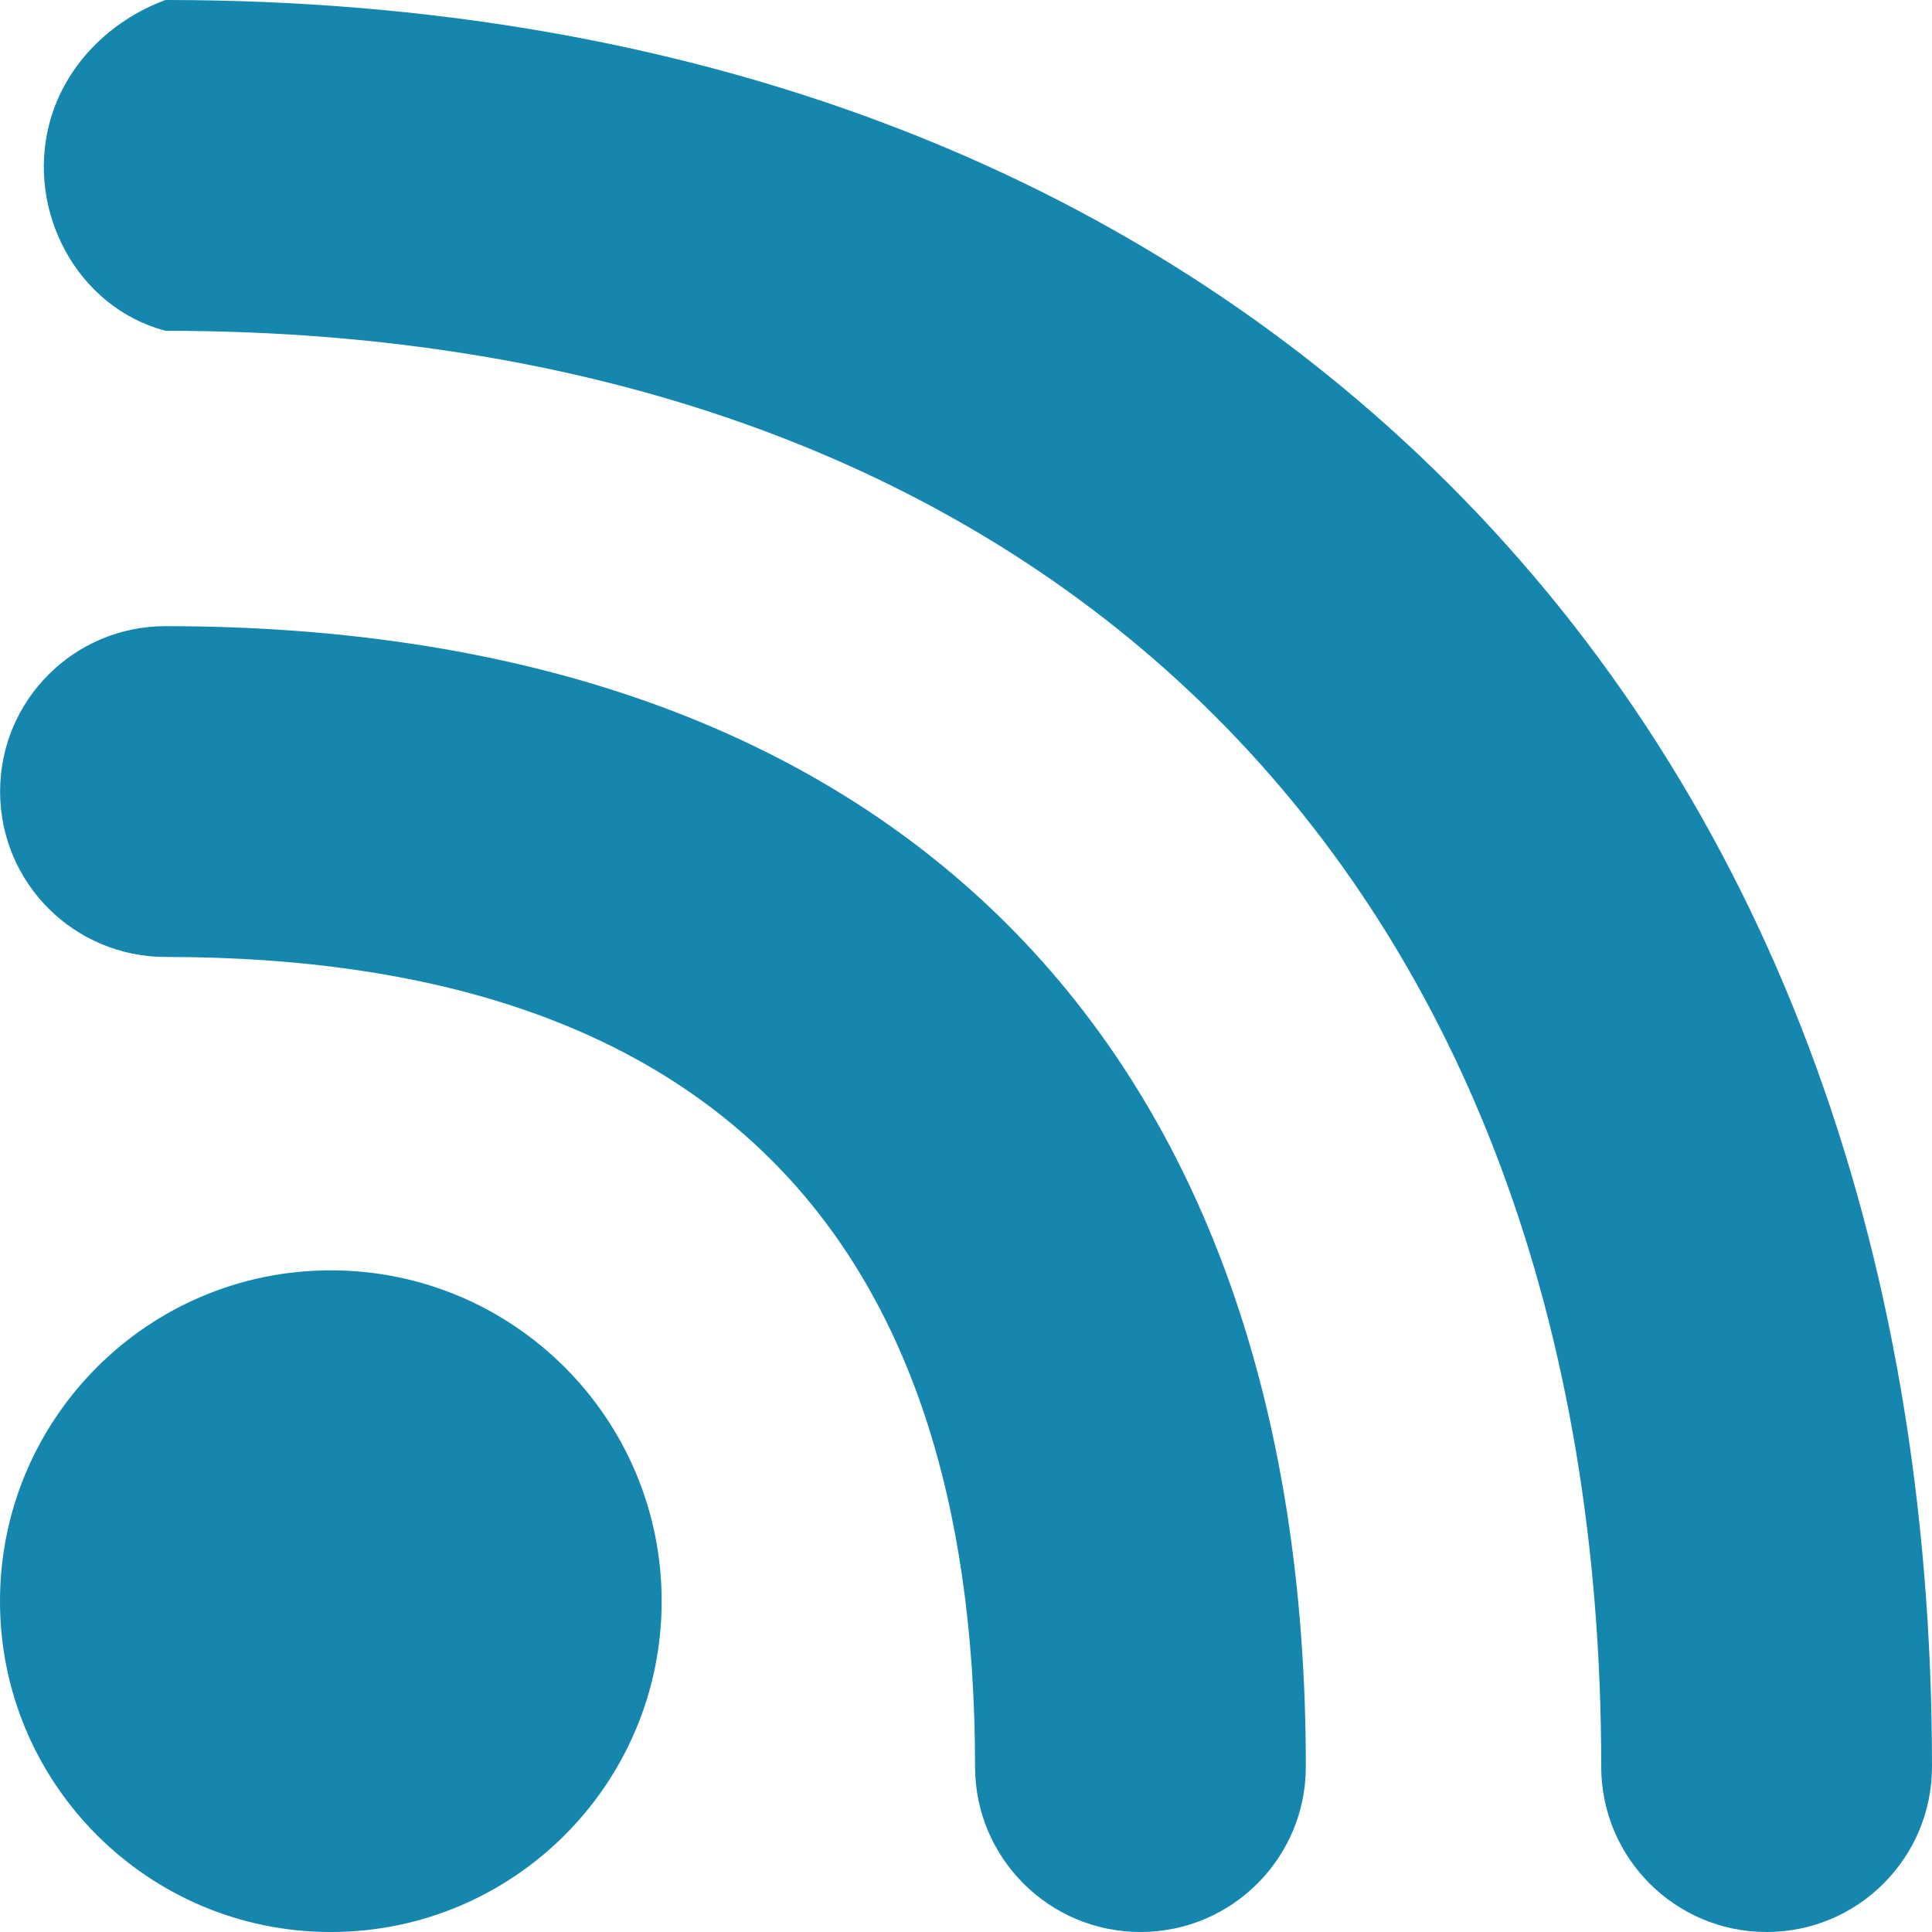
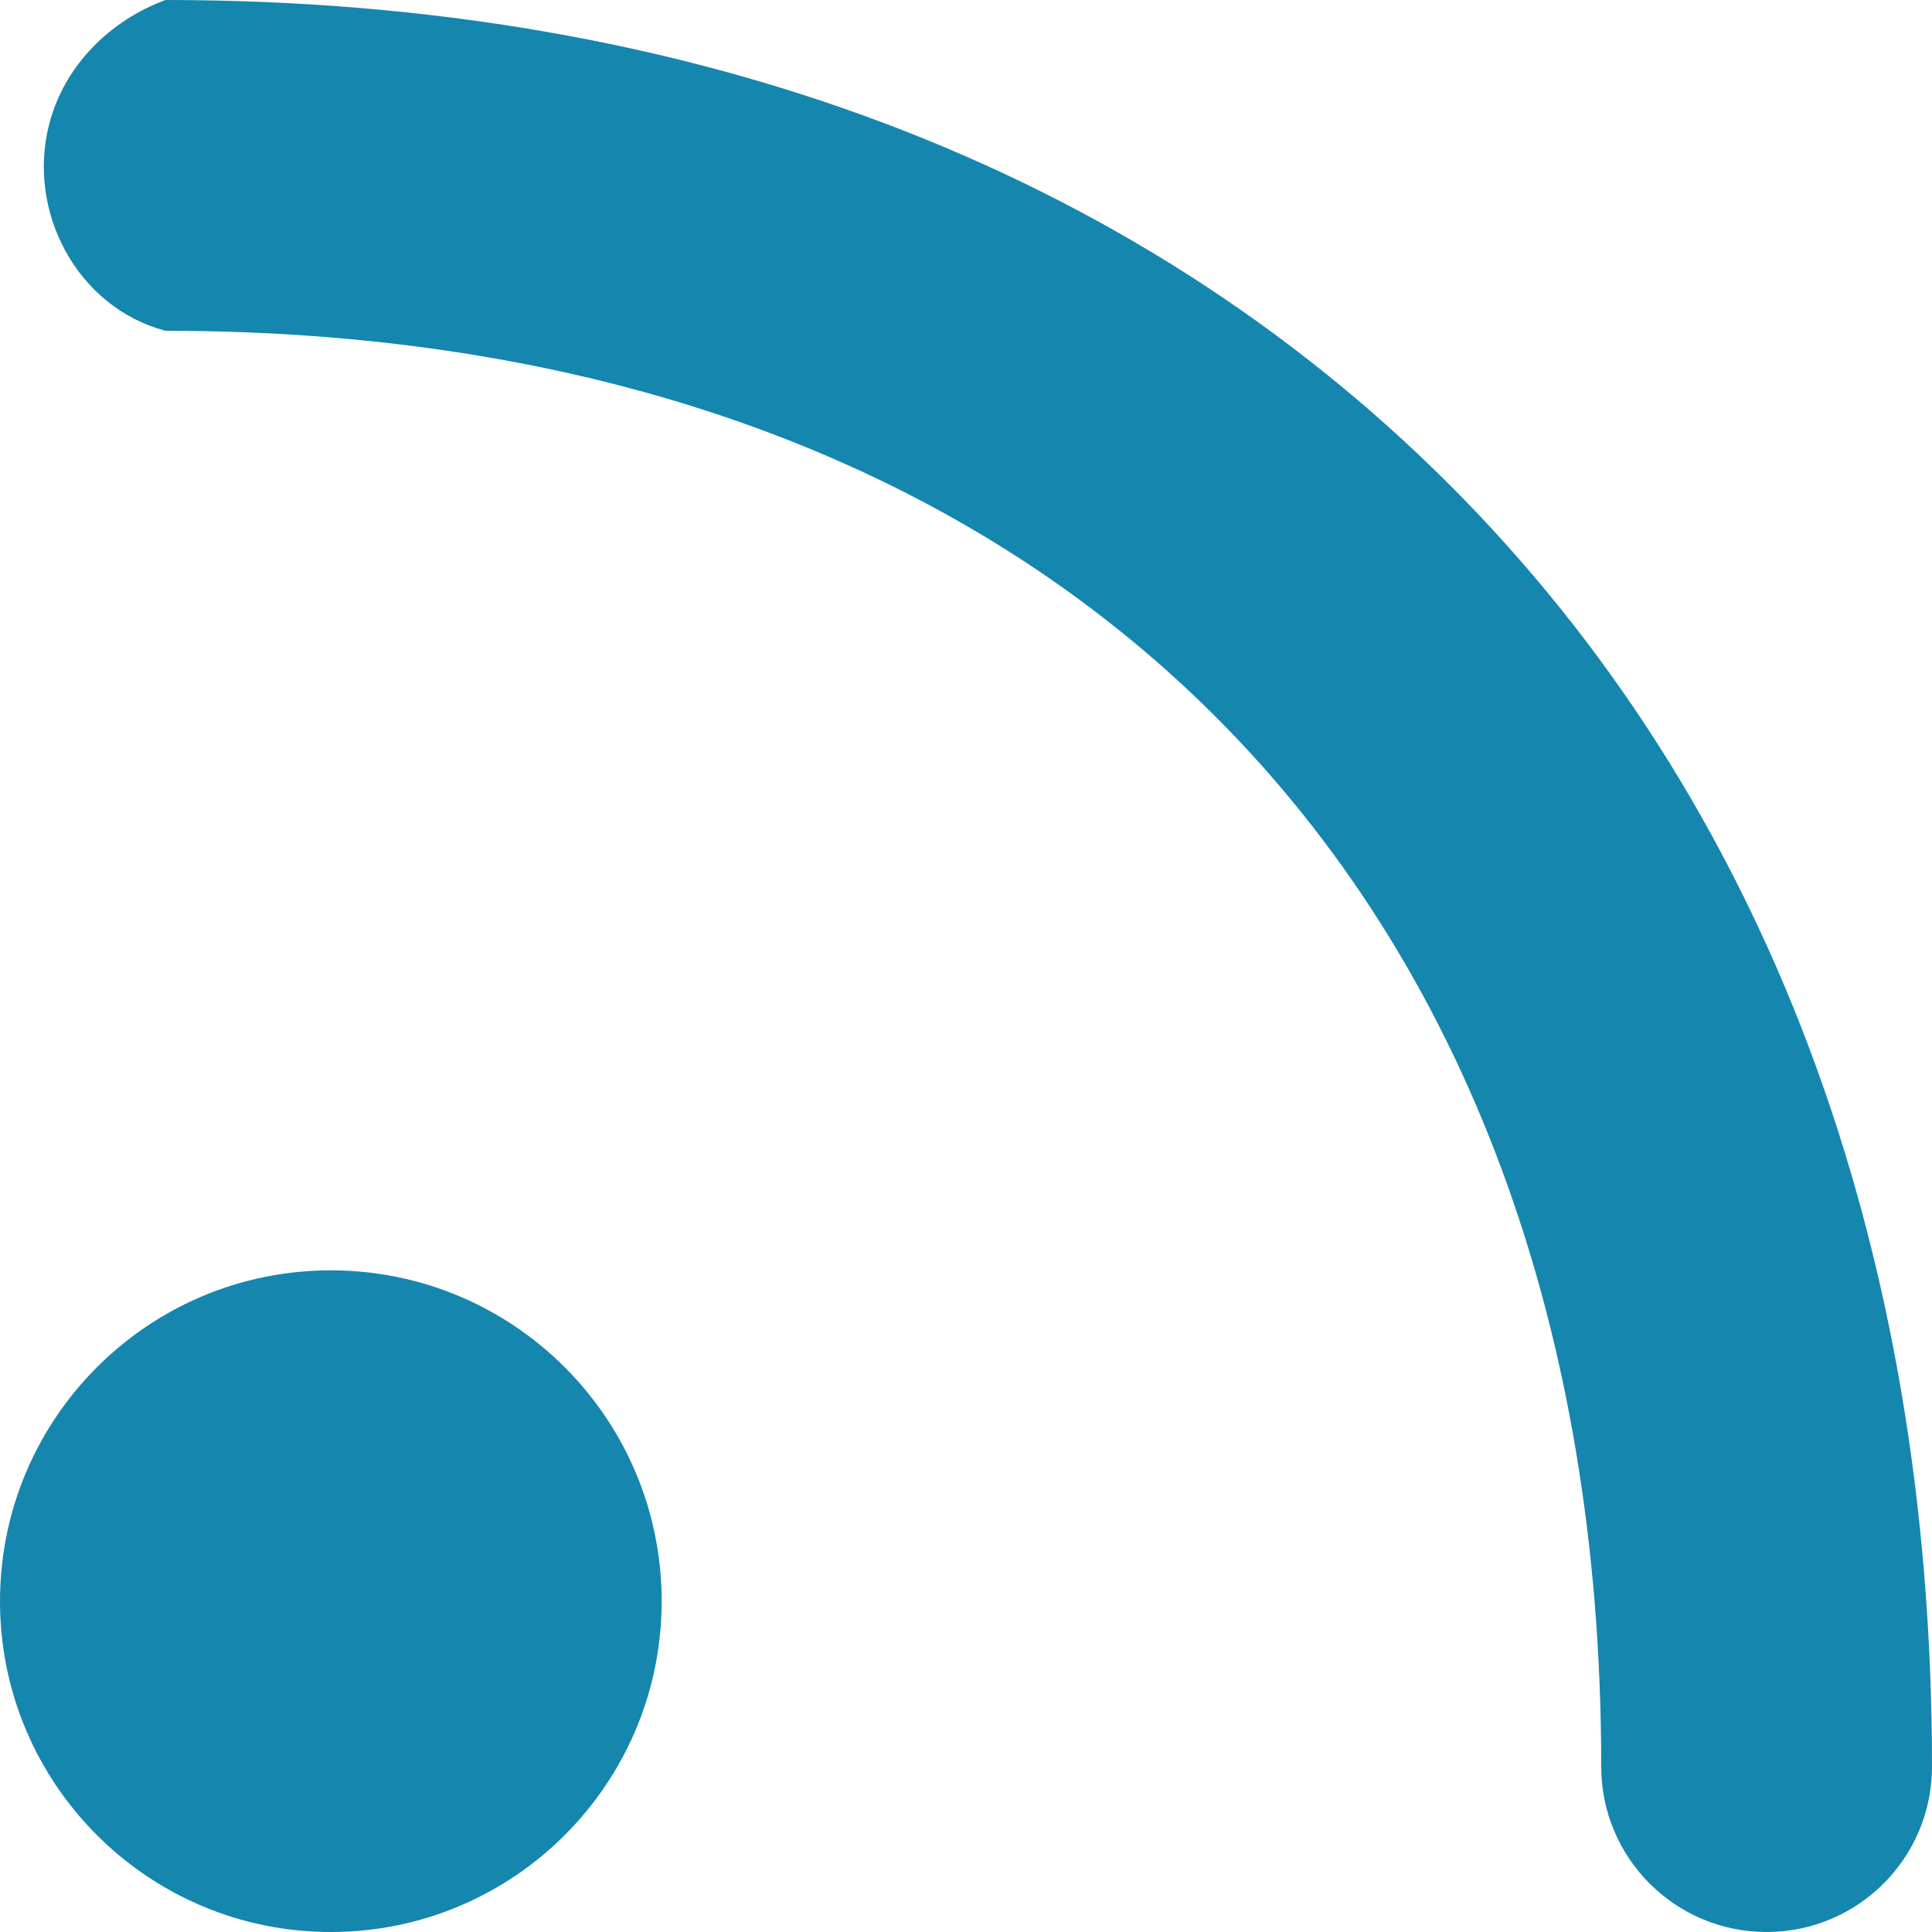
<svg xmlns="http://www.w3.org/2000/svg" width="19px" height="19px" viewBox="0 0 19 19" version="1.1">
  <defs />
  <g id="News-listings-page" stroke="none" stroke-width="1" fill="none" fill-rule="evenodd">
    <g id="Desktop-Final-Copy" transform="translate(-1281, -691)" fill="#1586AE">
      <g id="Page-1" transform="translate(1281, 691)">
        <path d="M3.253,12.493 C5.05,12.493 6.507,13.95 6.507,15.747 C6.507,17.543 5.05,19 3.253,19 C1.457,19 0,17.543 0,15.747 C0,13.95 1.457,12.493 3.253,12.493" id="Fill-1" />
        <path d="M17.373,19 C16.475,19 15.747,18.272 15.747,17.373 C15.747,8.662 10.336,3.253 1.627,3.253 C0.758,3.023 0.256,2.077 0.487,1.209 C0.637,0.645 1.077,0.204 1.627,0 C6.77,0 11.127,1.644 14.244,4.756 C17.362,7.868 19,12.232 19,17.373 C19,18.272 18.272,19 17.373,19" id="Fill-3" />
-         <path d="M11.216,19 C10.317,19 9.589,18.272 9.589,17.373 C9.589,12.09 6.91,9.411 1.627,9.411 C0.728,9.41 0,8.682 0.001,7.783 C0.001,6.886 0.729,6.158 1.627,6.158 C8.754,6.158 12.842,10.244 12.842,17.371 C12.844,18.27 12.116,18.999 11.218,19 C11.217,19 11.216,19 11.216,19" id="Fill-5" />
      </g>
    </g>
  </g>
</svg>